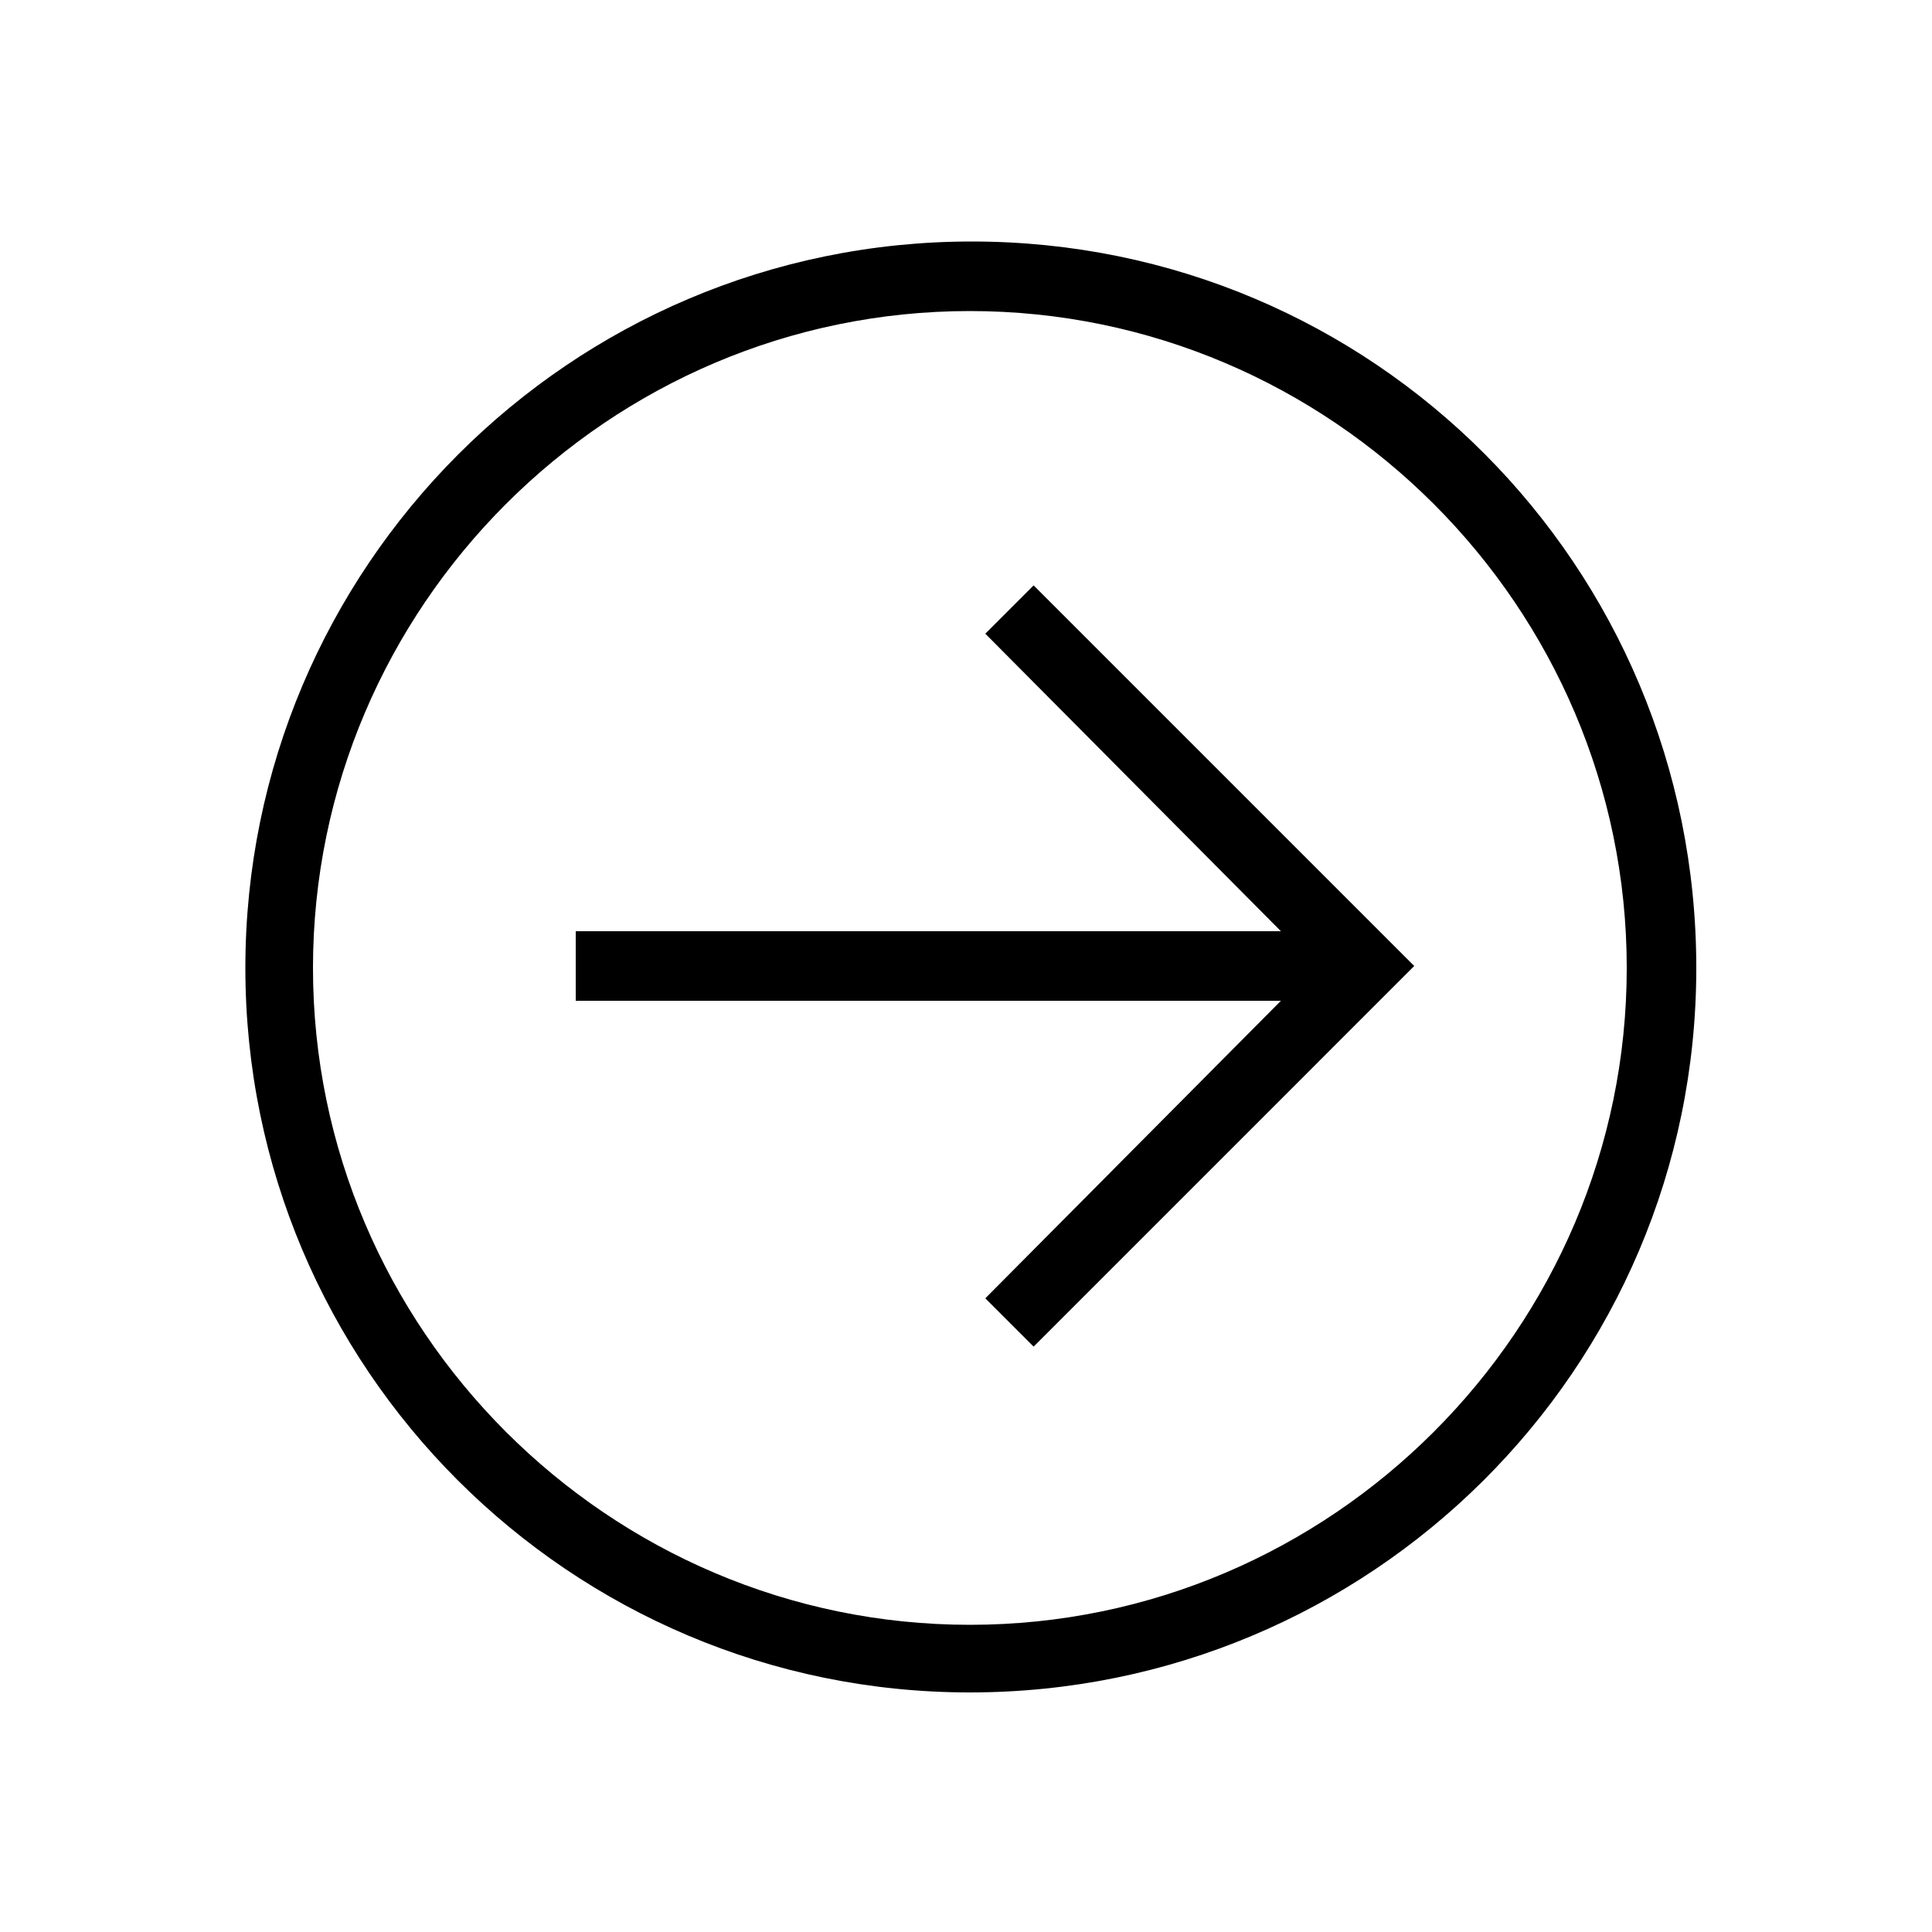
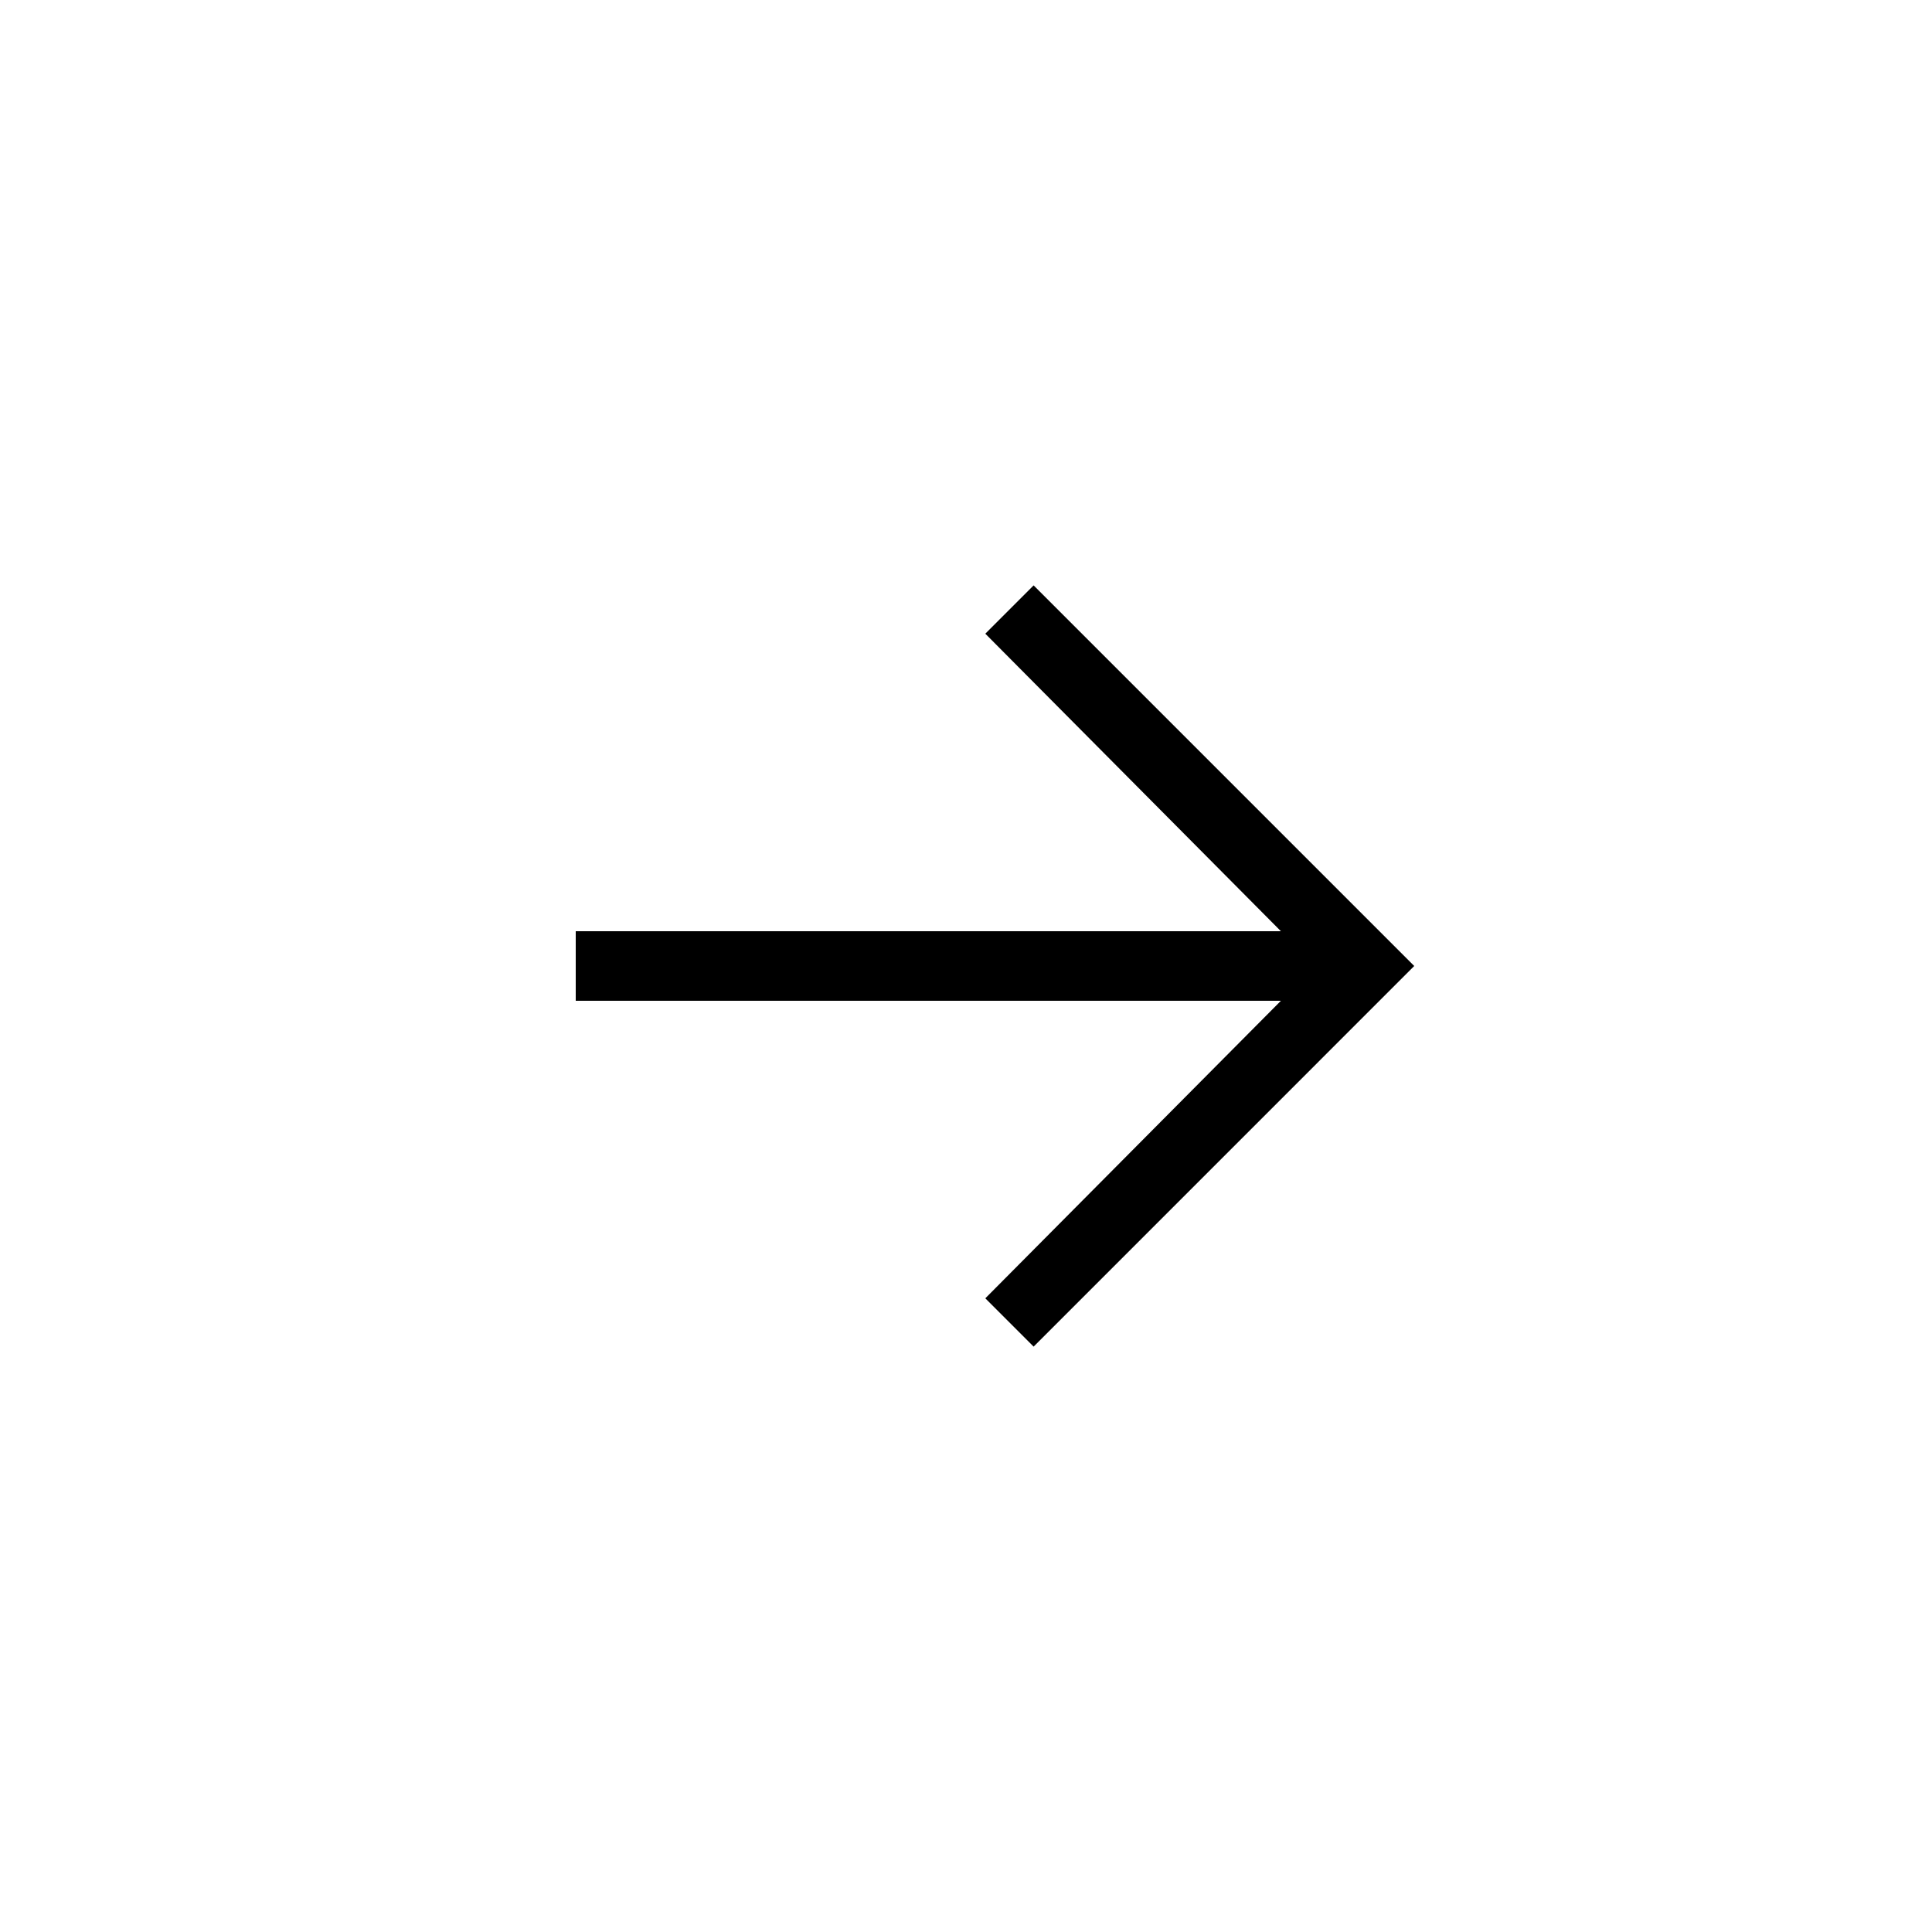
<svg xmlns="http://www.w3.org/2000/svg" width="1200pt" height="1200pt" version="1.1" viewBox="0 0 1200 1200">
  <g>
    <path d="m878.4 600-236.4-236.4-30 30 183.6 184.8h-438v43.203h438l-183.6 184.8 30 30z" />
-     <path d="m152.4 601.2c0-248.4 201.6-451.2 451.2-451.2 249.6 0 450 201.6 450 451.2 0.004 249.6-202.8 450-451.2 450-248.4 0-450-201.6-450-450zm858 0c0-224.4-183.6-408-408-408-224.4 0-408 183.6-408 408 0 224.4 183.6 408 408 408 224.4 0 408-183.6 408-408z" />
  </g>
</svg>